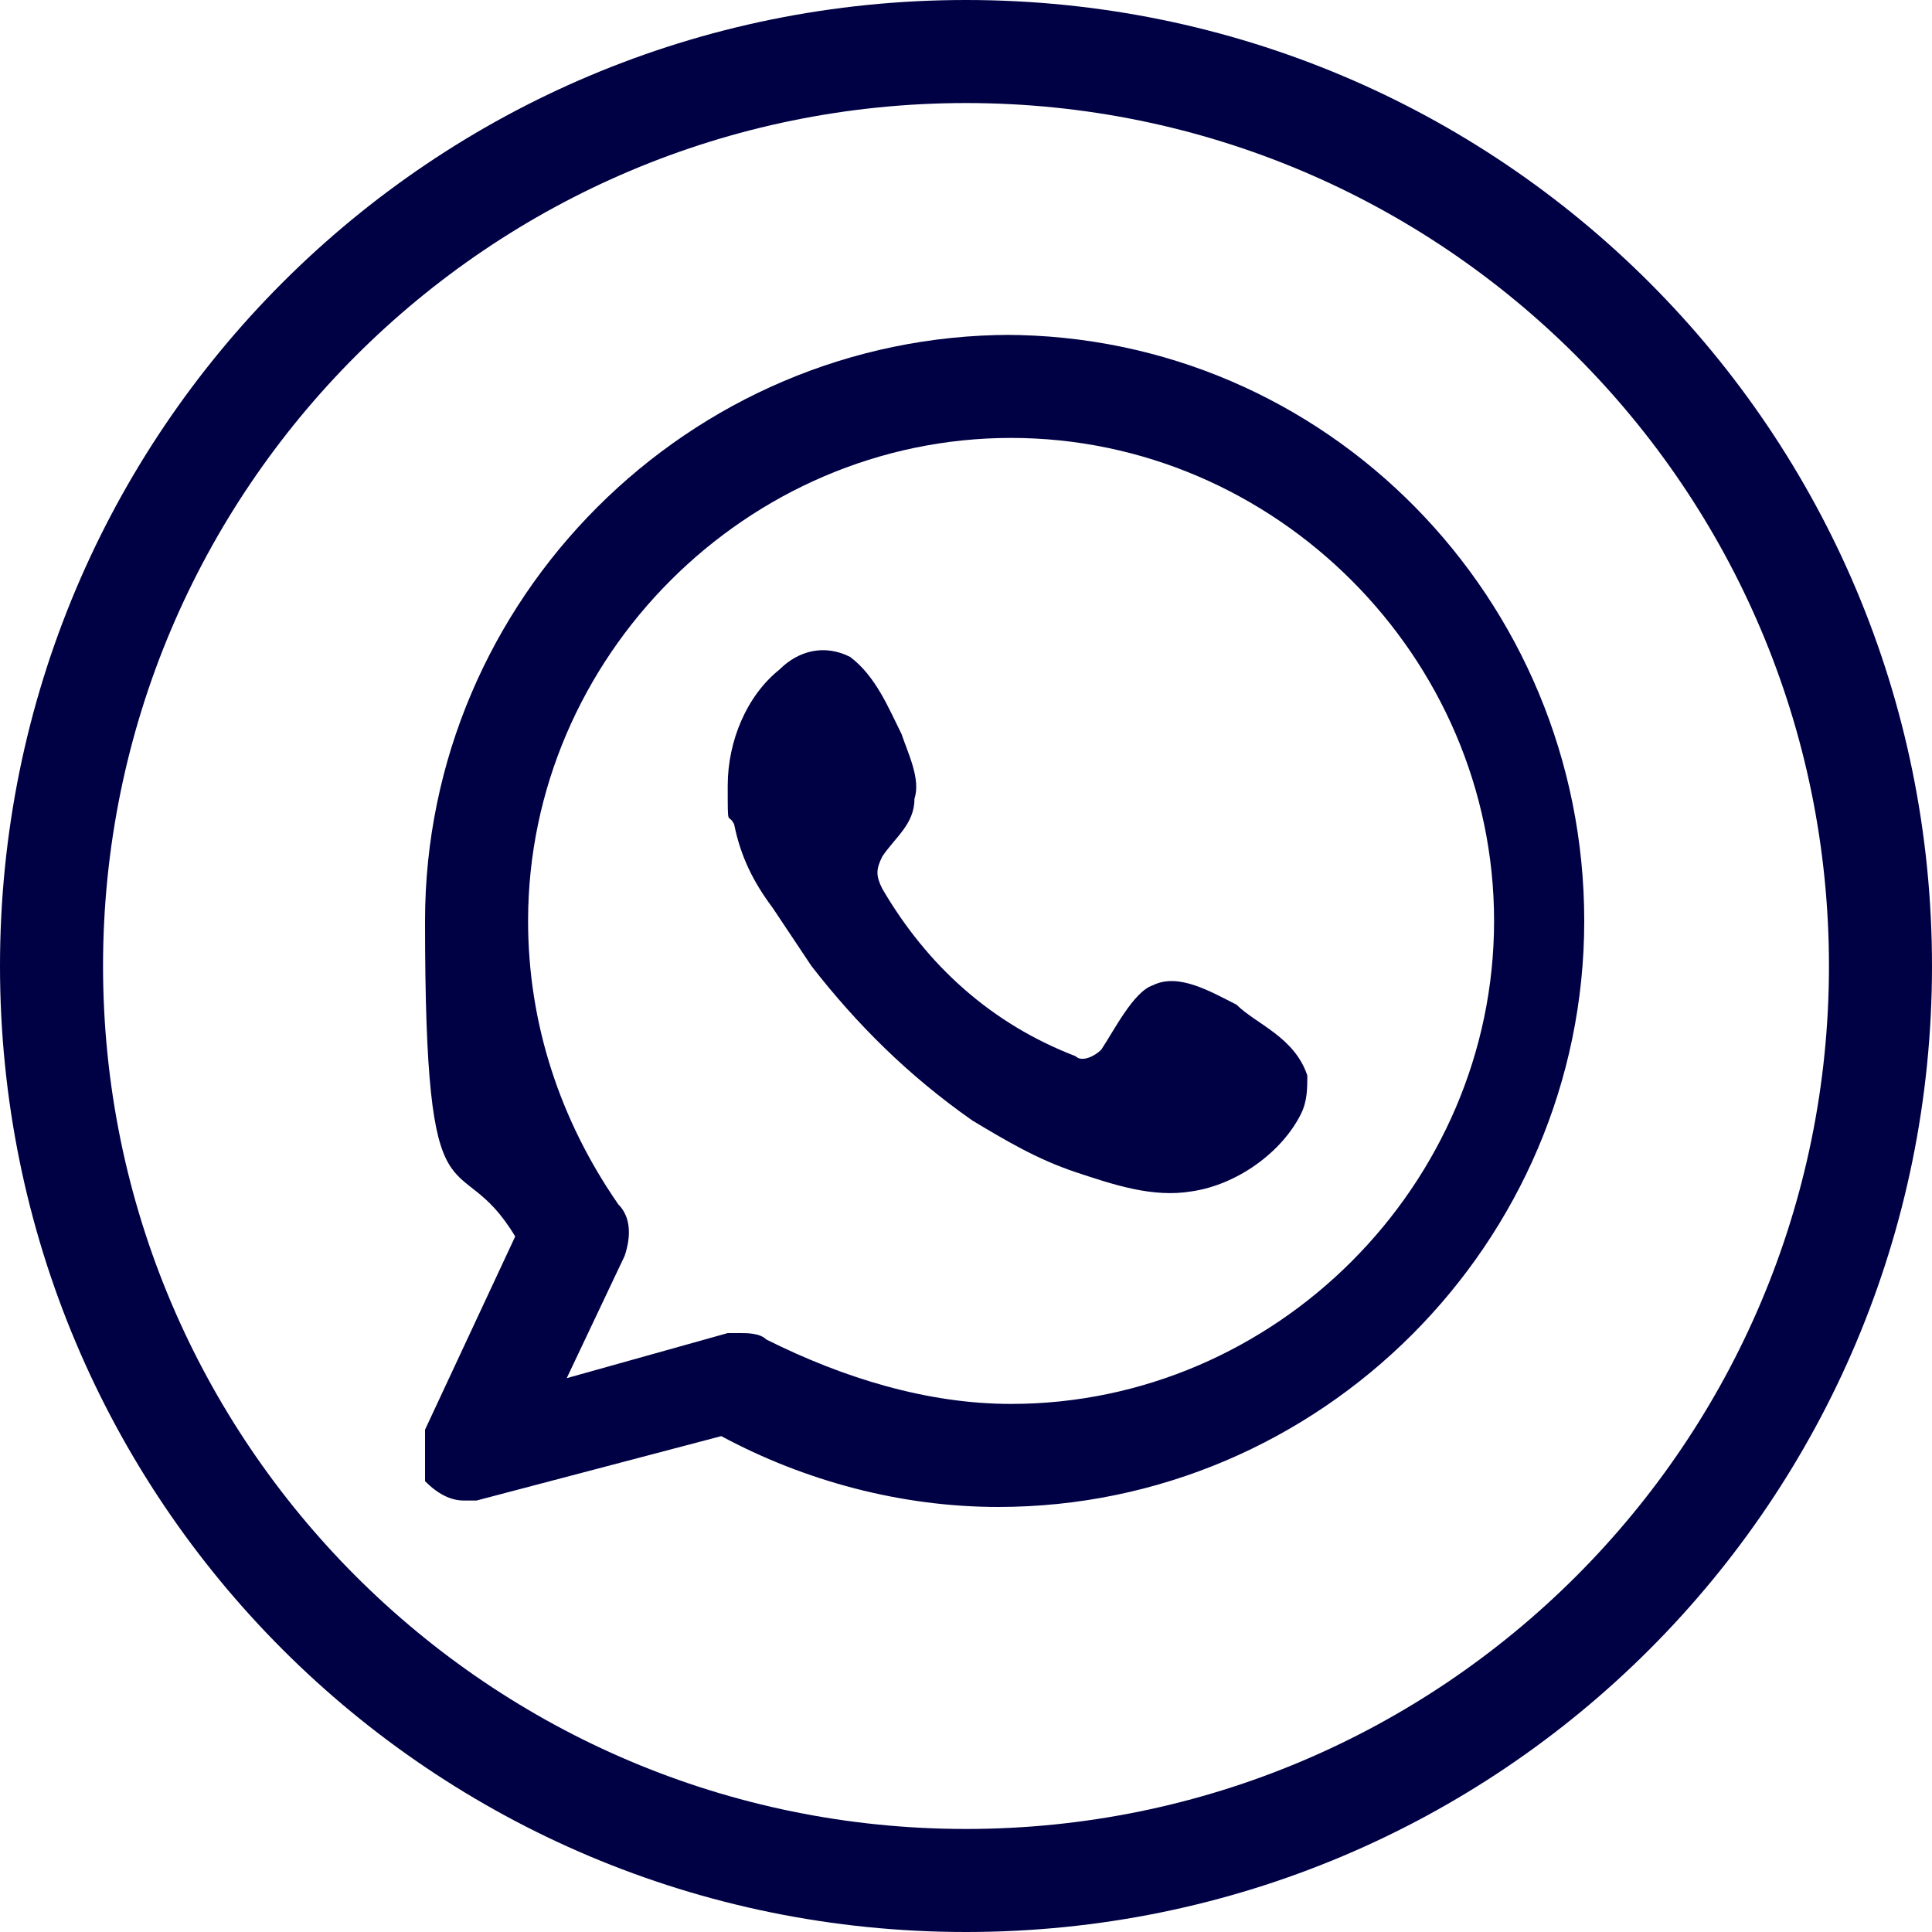
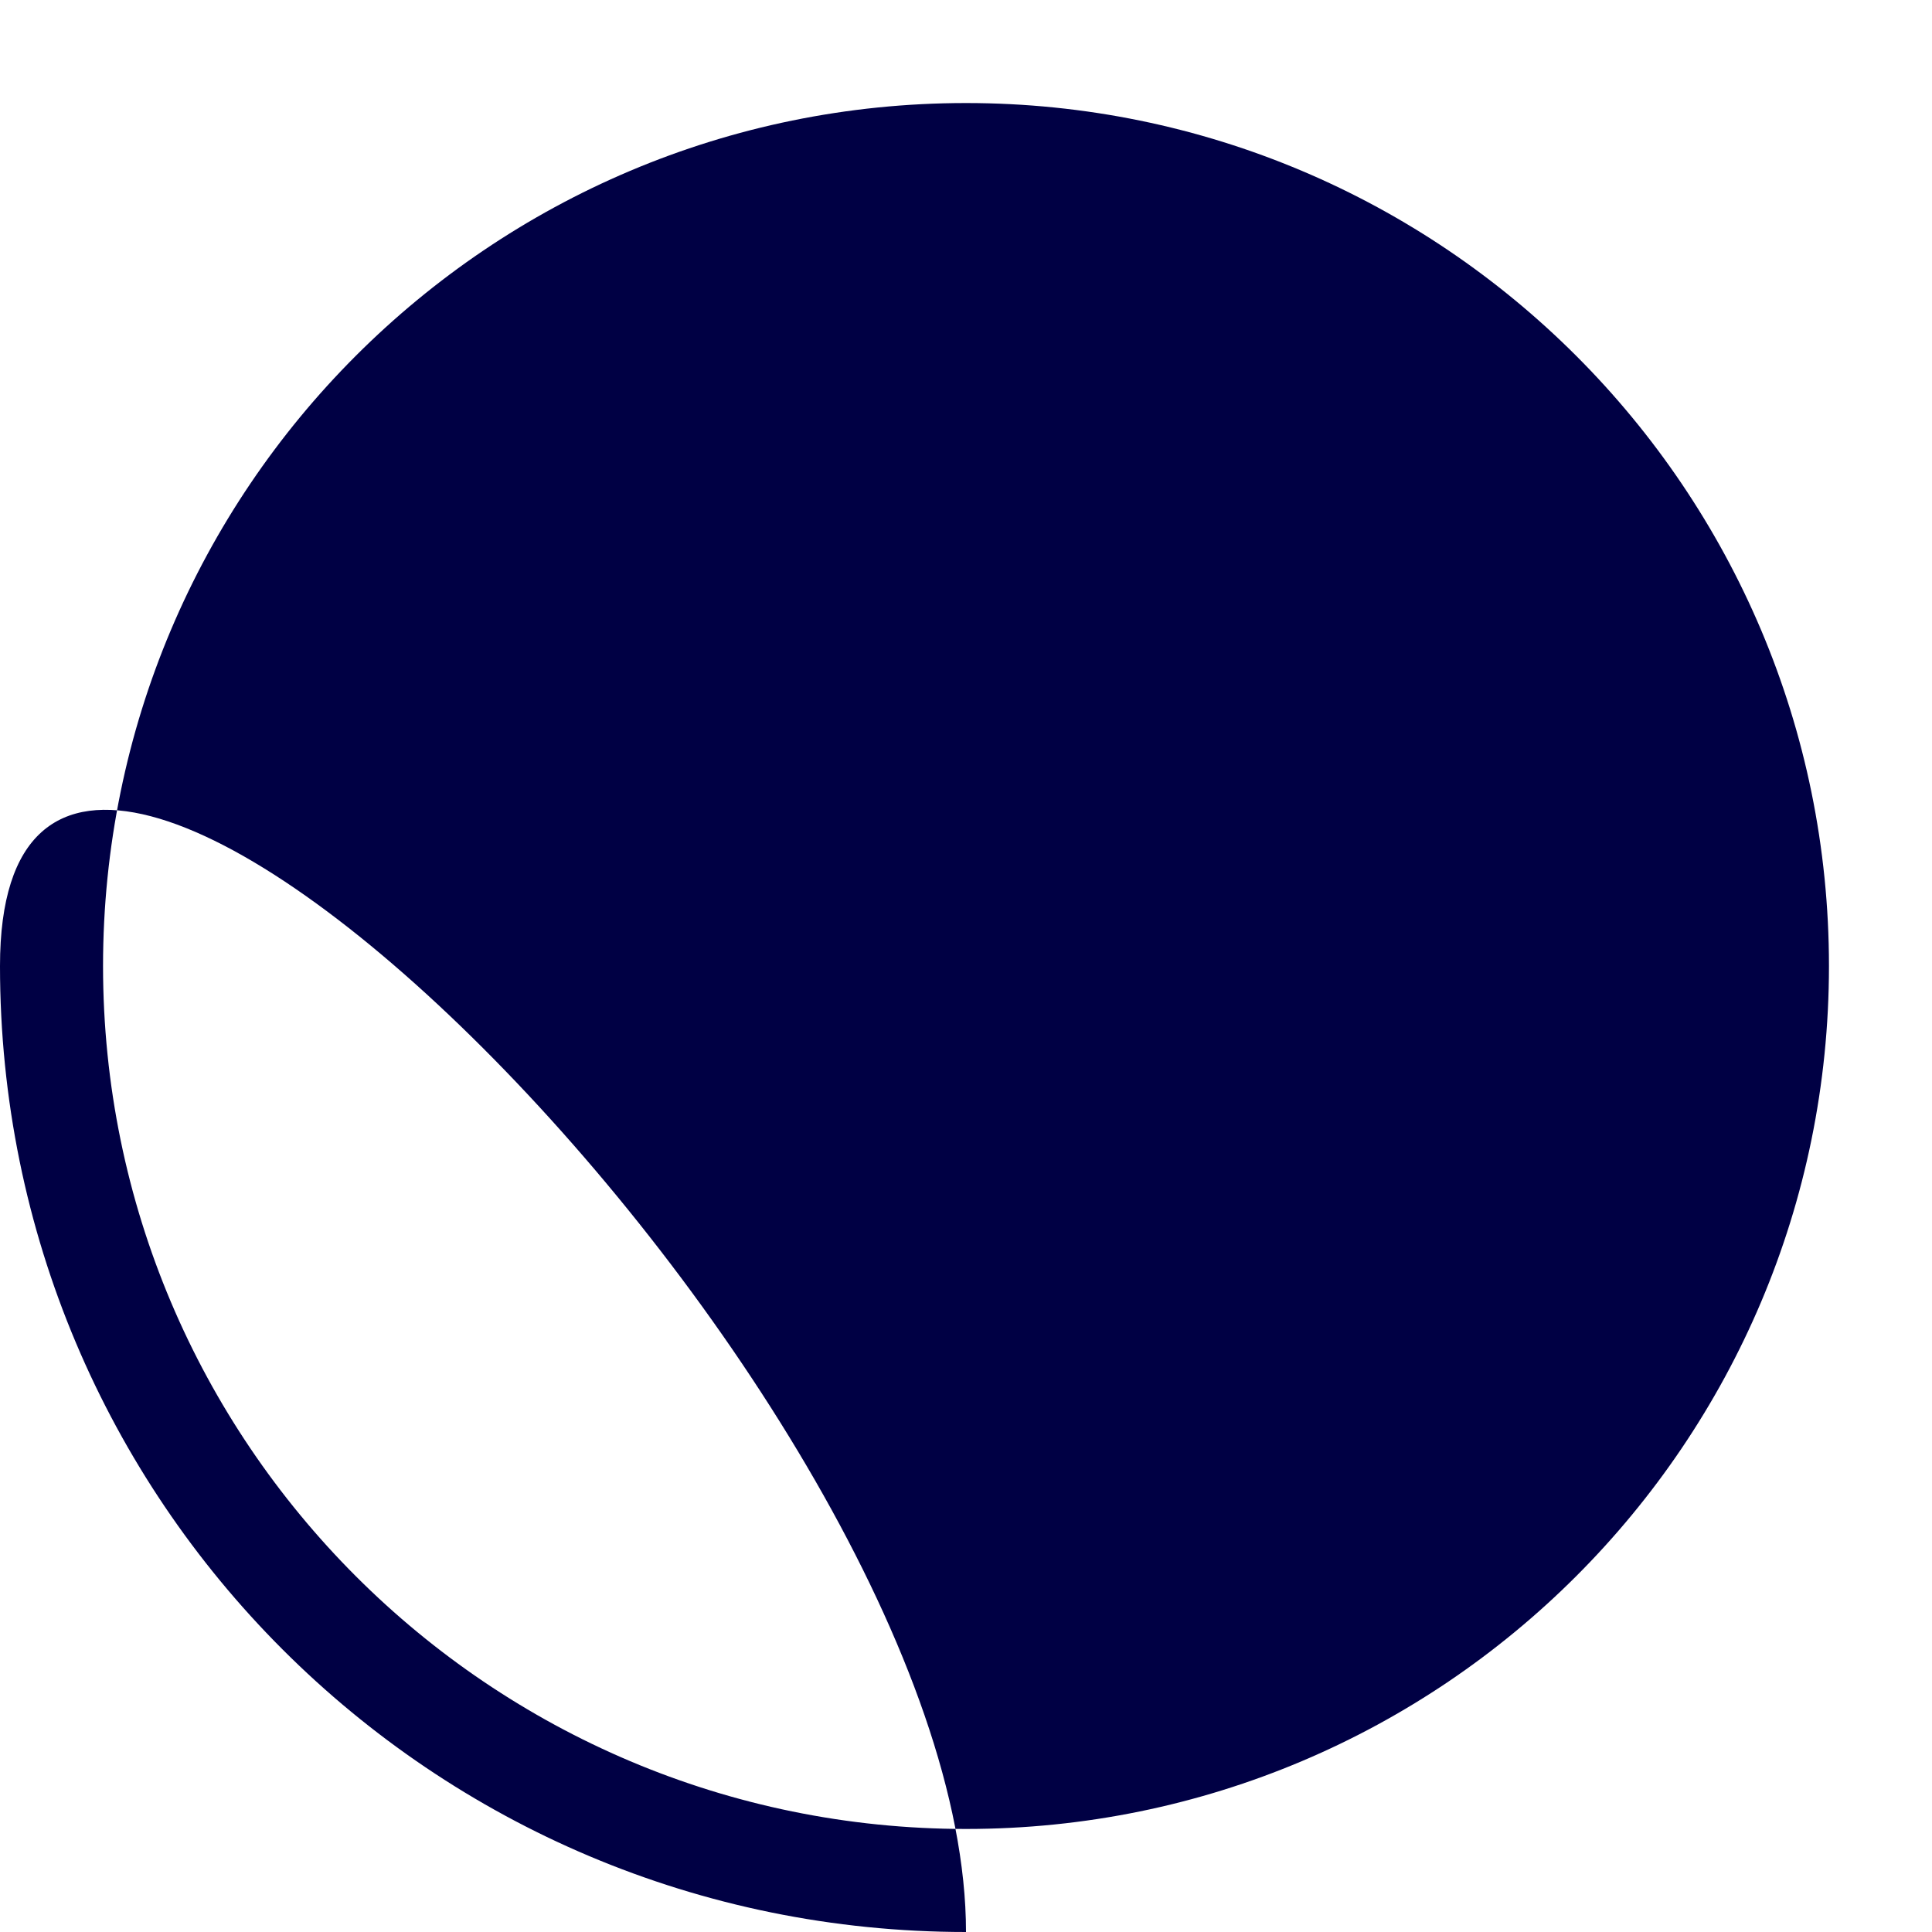
<svg xmlns="http://www.w3.org/2000/svg" id="Camada_1" width="30" height="30" version="1.1" viewBox="0 0 30 30">
  <defs>
    <style>
      .st0 {
        fill-rule: evenodd;
      }

      .st0, .st1 {
        fill: #004;
      }
    </style>
  </defs>
-   <path class="st1" d="M15,30C6.7,30,0,23.3,0,15S6.7,0,15,0s15,6.7,15,15-6.7,15-15,15ZM15,1.6C7.6,1.6,1.6,7.6,1.6,15s6,13.4,13.4,13.4,13.4-6,13.4-13.4S22.4,1.6,15,1.6Z" />
+   <path class="st1" d="M15,30C6.7,30,0,23.3,0,15s15,6.7,15,15-6.7,15-15,15ZM15,1.6C7.6,1.6,1.6,7.6,1.6,15s6,13.4,13.4,13.4,13.4-6,13.4-13.4S22.4,1.6,15,1.6Z" />
  <g>
-     <path class="st0" d="M15.7,5.2c-5,0-9.1,4.1-9.1,9.1s.5,3.4,1.4,4.9l-1.4,3c0,.3,0,.6,0,.8.2.2.4.3.6.3h.2l3.8-1c1.3.7,2.8,1.1,4.3,1.1,5,0,9.1-4.1,9.1-9.1,0-5-4-9.1-9-9.1ZM15.7,21.8c-1.3,0-2.6-.4-3.8-1-.1-.1-.3-.1-.4-.1h-.2l-2.5.7.9-1.9c.1-.3.1-.6-.1-.8-.9-1.3-1.4-2.8-1.4-4.4,0-4.1,3.4-7.5,7.5-7.5s7.5,3.4,7.5,7.5-3.4,7.5-7.5,7.5Z" />
-     <path class="st0" d="M19.2,15.6c-.4-.2-.9-.5-1.3-.3-.3.1-.6.7-.8,1-.1.1-.3.2-.4.1-1.3-.5-2.3-1.4-3-2.6-.1-.2-.1-.3,0-.5.2-.3.5-.5.5-.9.1-.3-.1-.7-.2-1-.2-.4-.4-.9-.8-1.2-.4-.2-.8-.1-1.1.2-.5.4-.8,1.1-.8,1.8s0,.4.1.6c.1.5.3.9.6,1.3.2.3.4.6.6.9.7.9,1.5,1.7,2.5,2.4.5.3,1,.6,1.6.8.6.2,1.2.4,1.8.3.7-.1,1.4-.6,1.7-1.2.1-.2.1-.4.1-.6-.2-.6-.8-.8-1.1-1.1Z" />
-   </g>
+     </g>
</svg>